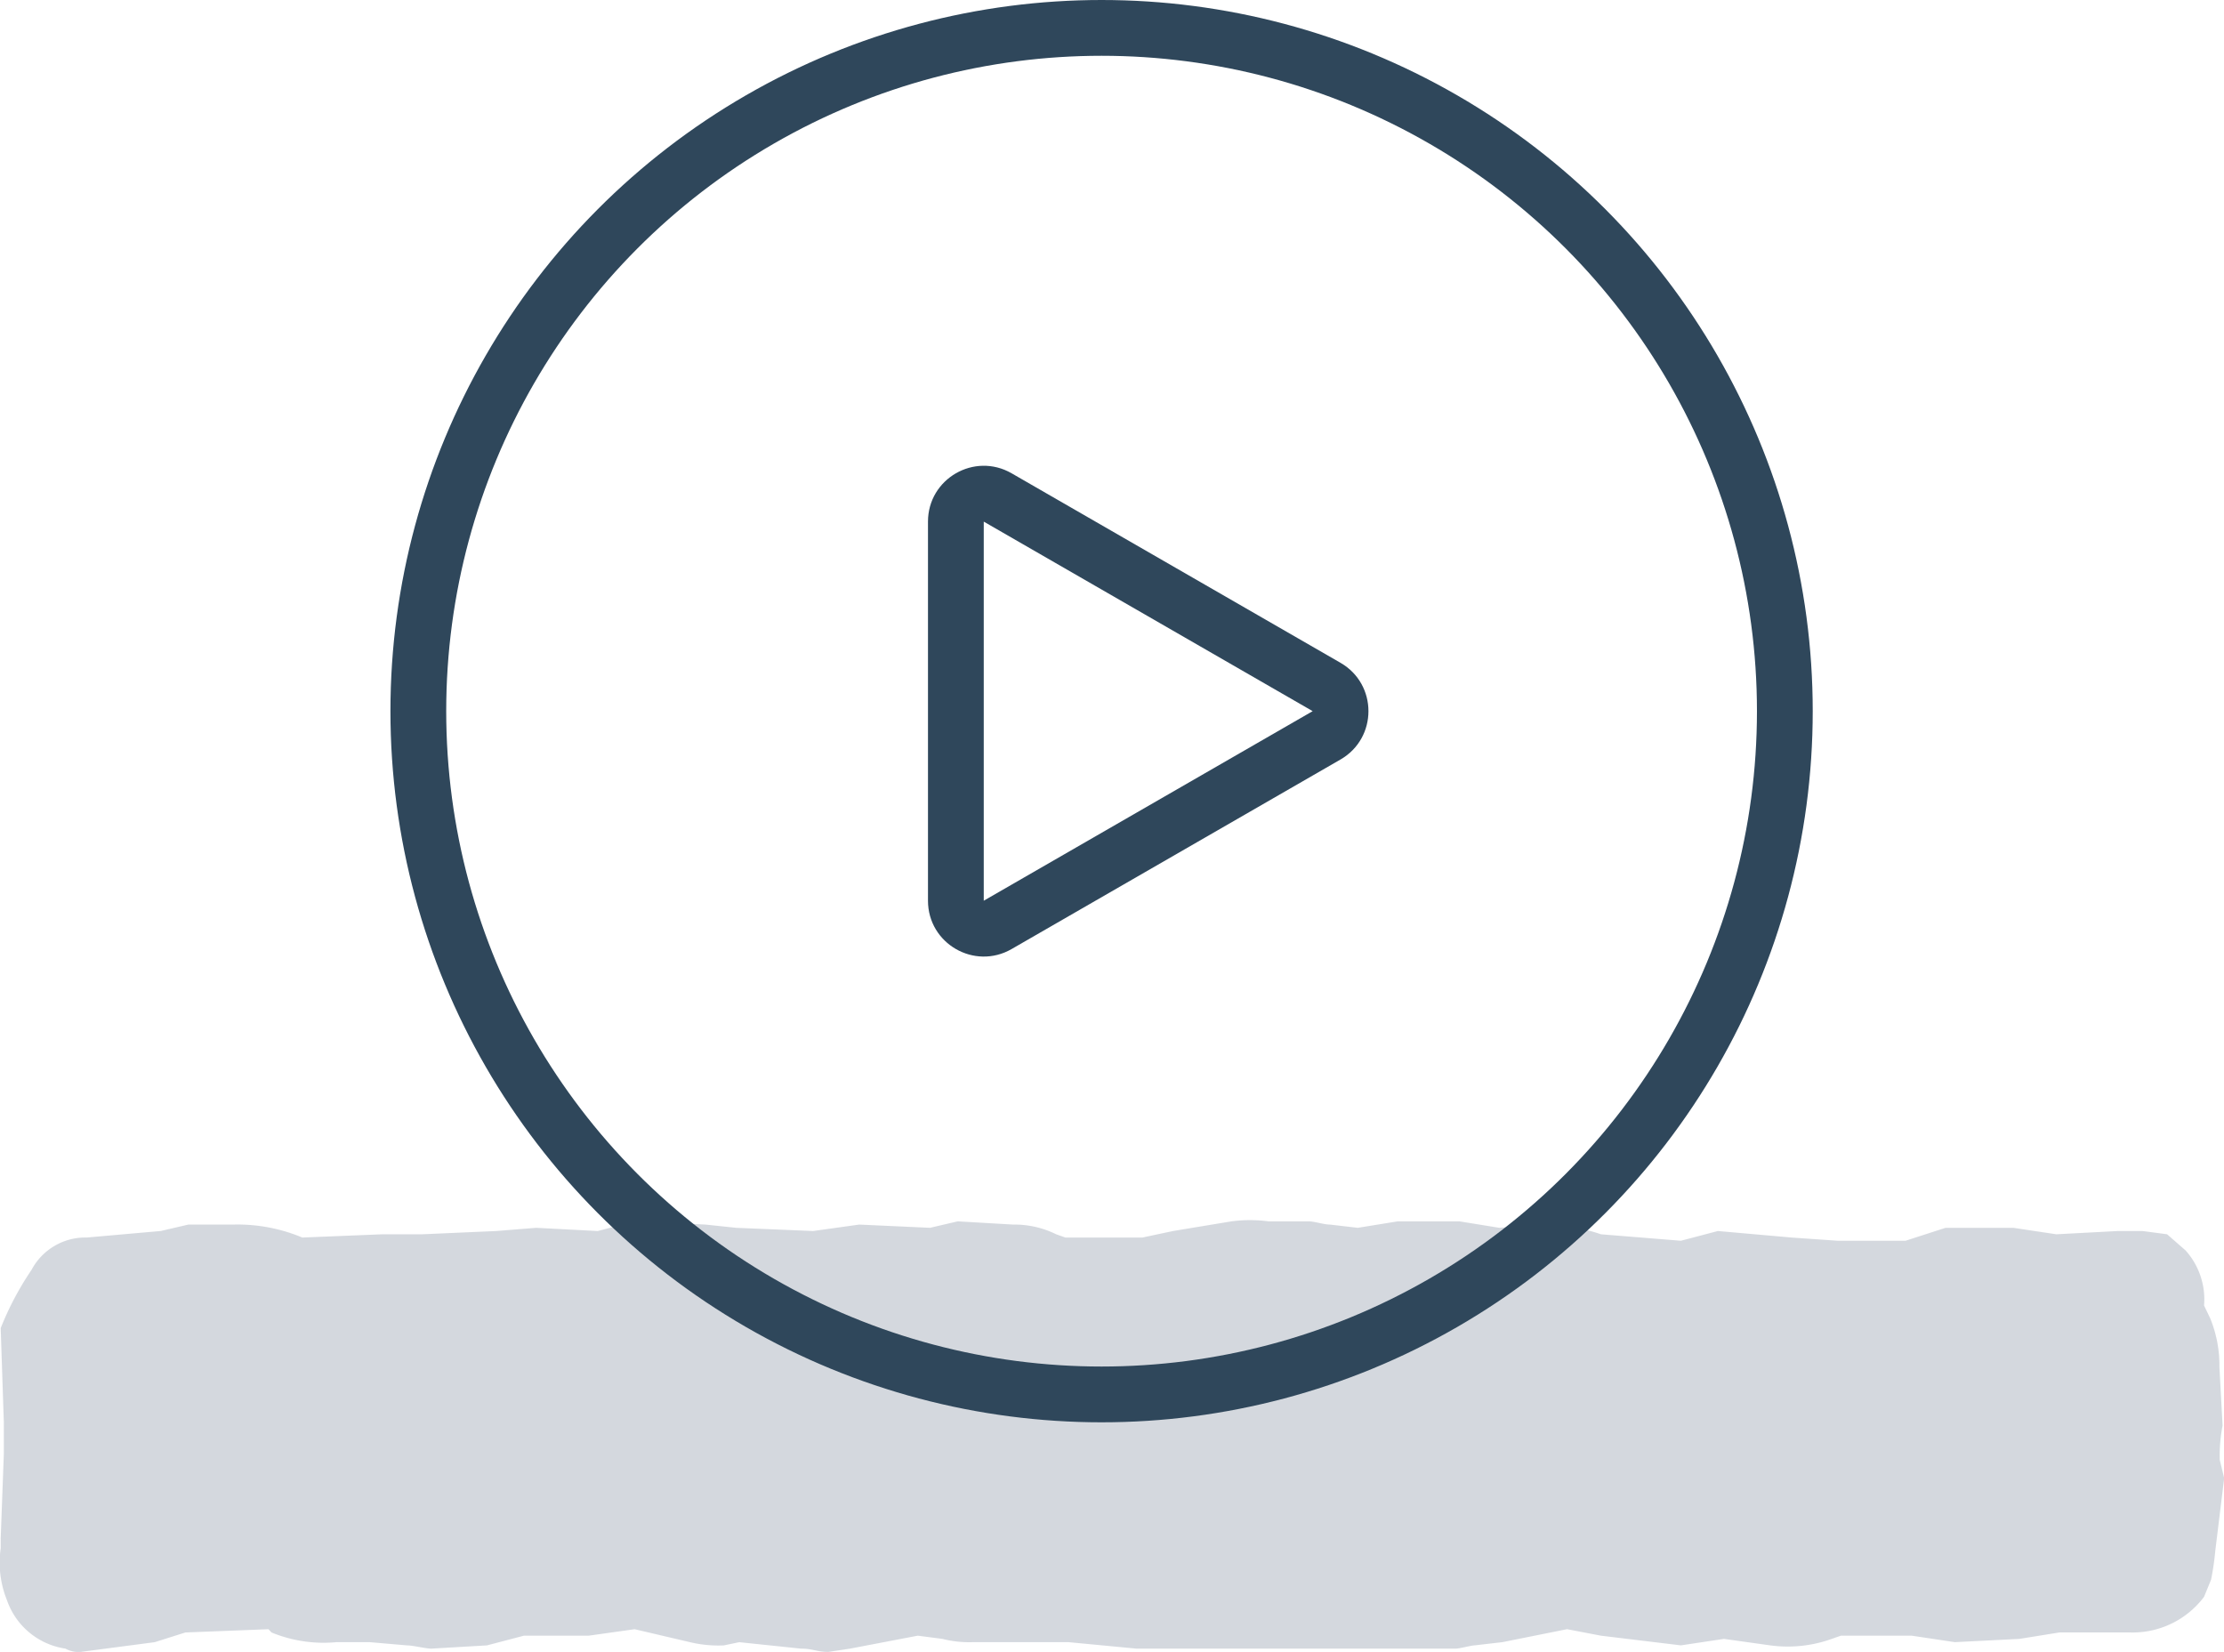
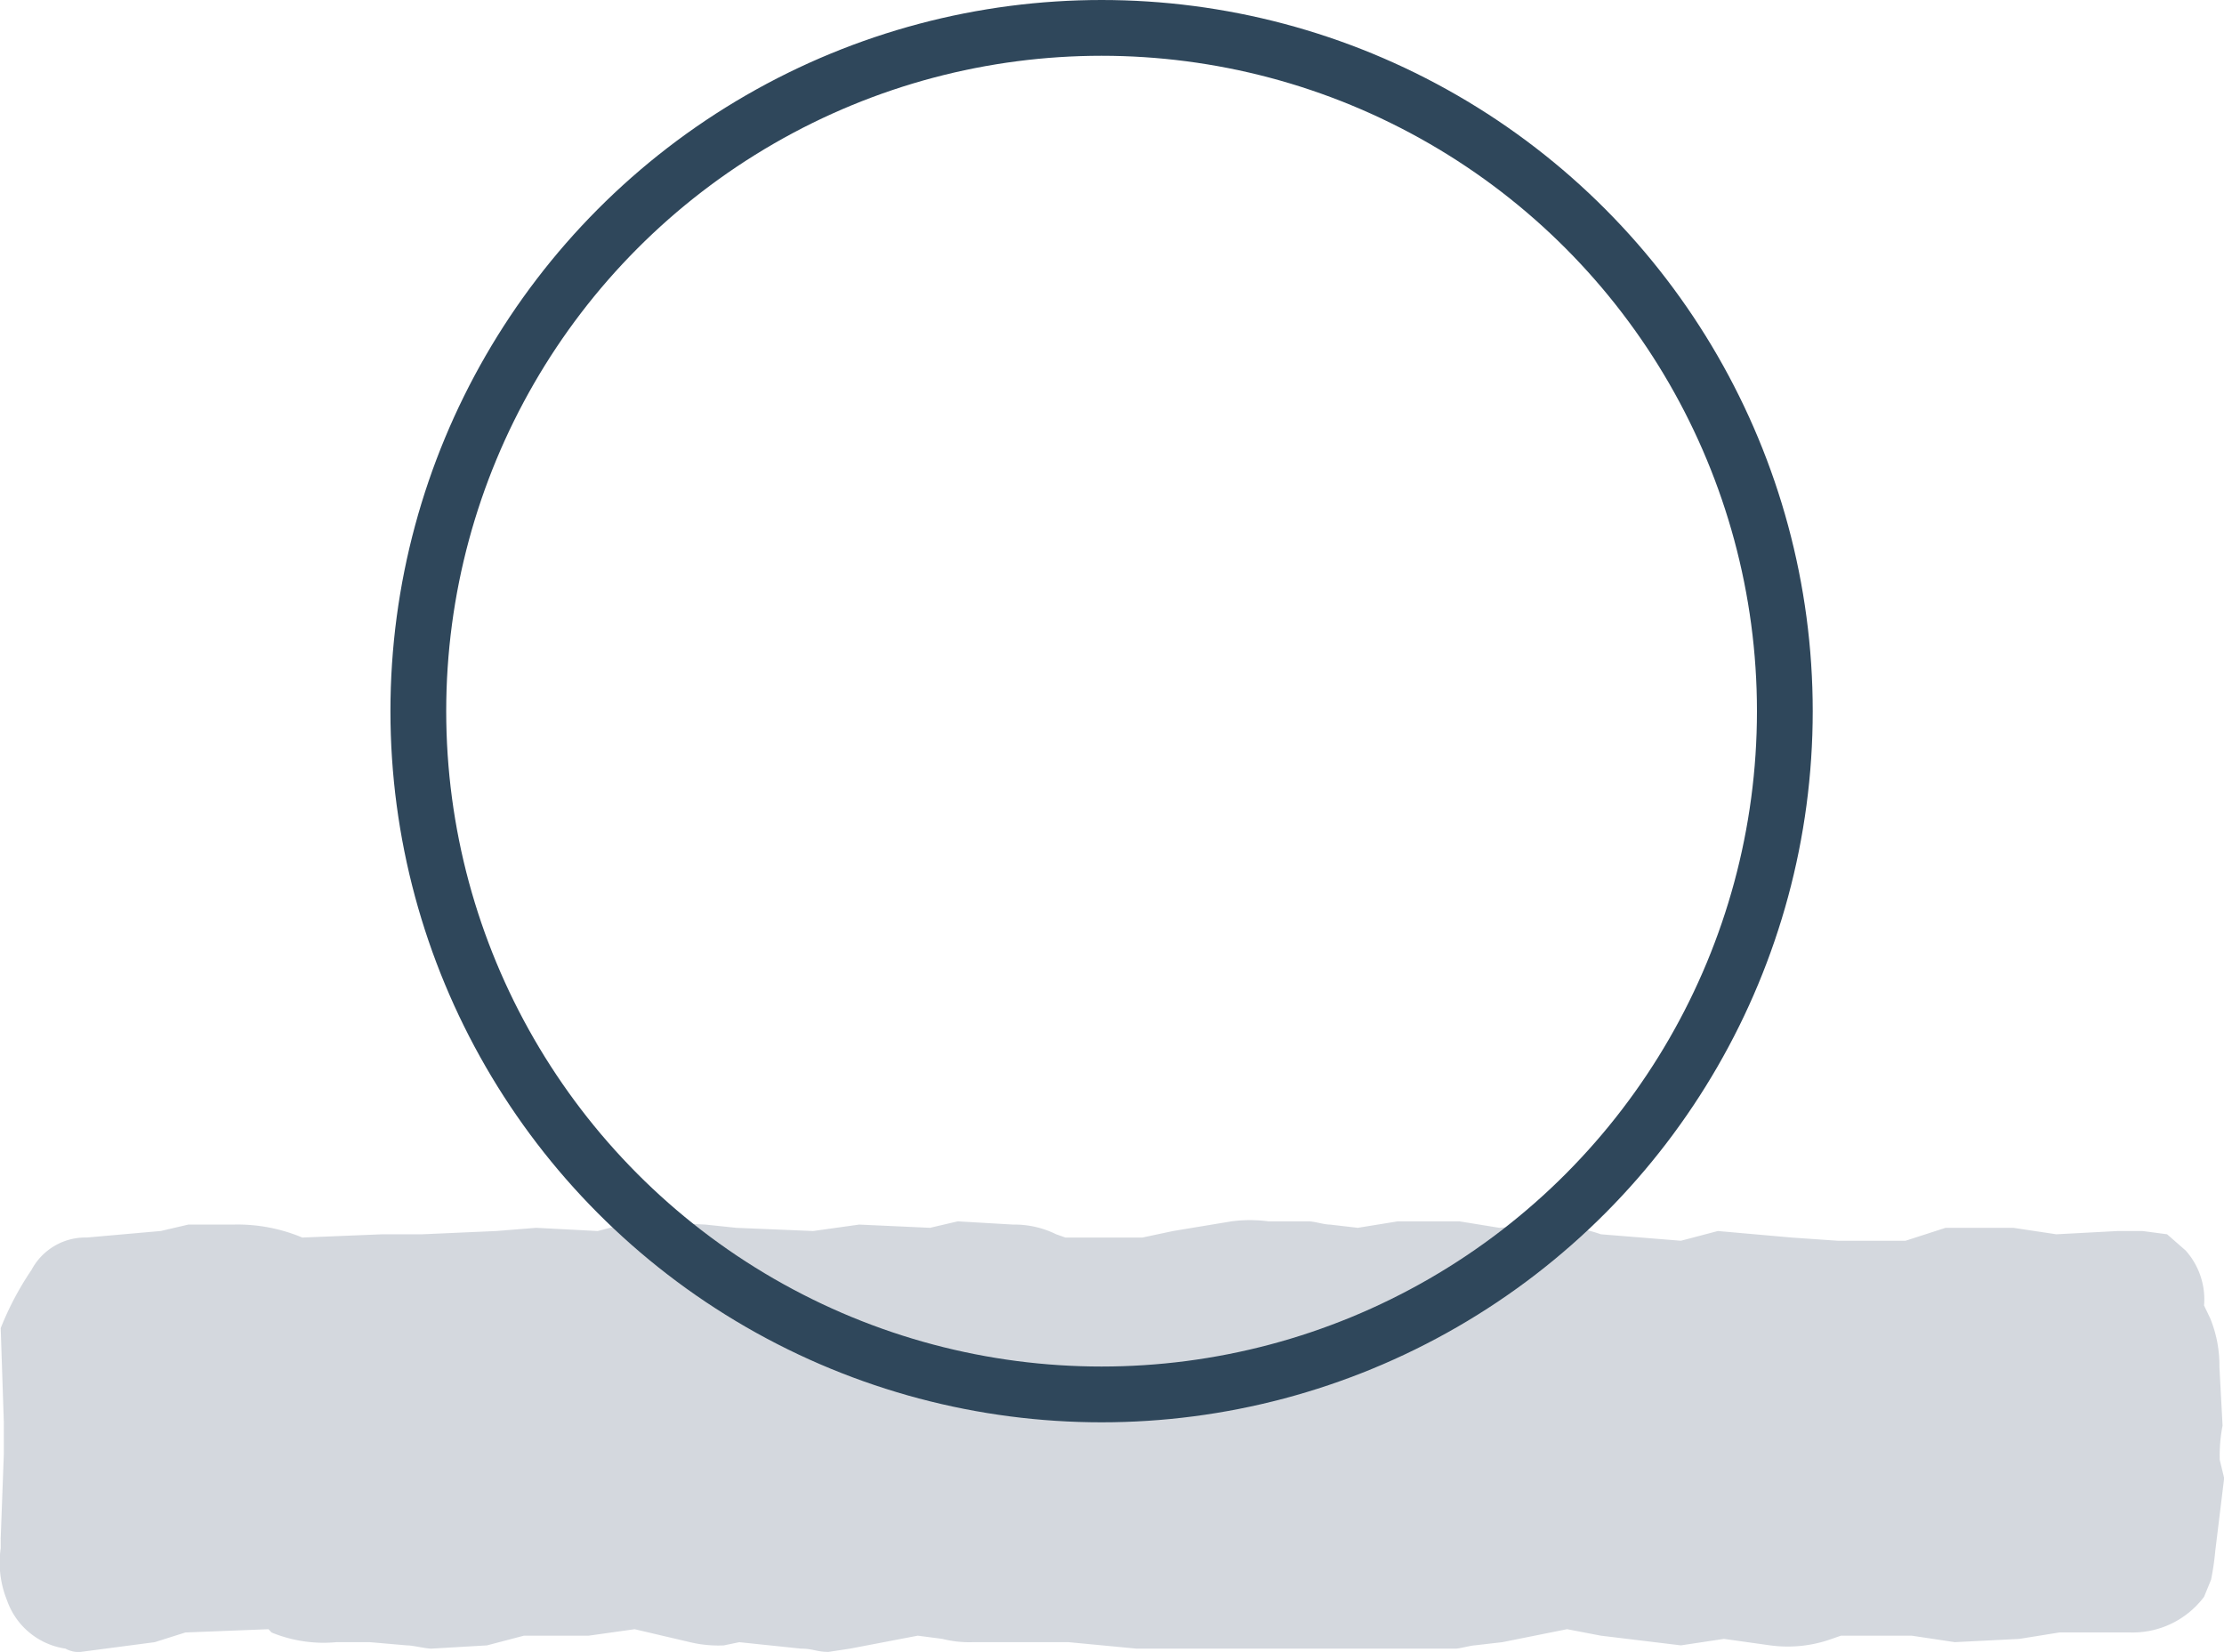
<svg xmlns="http://www.w3.org/2000/svg" width="79.747" height="59.235" viewBox="0 0 79.747 59.235">
  <g id="Group_4798" data-name="Group 4798" transform="translate(-479 -529)">
    <g id="Group_95" data-name="Group 95" transform="translate(184 -467.275)">
      <path id="Line-1" d="M1110.1,270.869a4.473,4.473,0,0,0-.329-1.743l-.222-.463a2.628,2.628,0,0,0-.662-1.974l-.663-.58-.881-.117h-.884l-2.207.117-1.544-.232h-2.428l-1.436.464h-2.426l-1.657-.115-2.646-.234-1.325.349-2.868-.232a6.345,6.345,0,0,0-2.207-.348l-1.435.116-1.434-.232h-2.208l-1.433.232-1-.116c-.219,0-.552-.116-.77-.116H1076a5.061,5.061,0,0,0-1.325,0l-2.095.347-1.1.234h-2.76l-.331-.117a3.374,3.374,0,0,0-1.544-.348l-1.986-.116-.993.232-2.54-.116-1.653.231-2.76-.115-1.1-.116-2.537-.116-1.326.347-2.206-.115-1.436.115-2.647.117h-1.436l-2.868.117a6,6,0,0,0-2.427-.466h-1.655l-.992.231-2.65.234a2.188,2.188,0,0,0-1.986,1.161,10.845,10.845,0,0,0-1.105,2.088l.112,3.368V274l-.112,3.02v.347a3.6,3.6,0,0,0,.223,1.858,2.623,2.623,0,0,0,2.1,1.741.944.944,0,0,0,.551.117l2.648-.348,1.1-.348,2.979-.117.111.117a4.908,4.908,0,0,0,2.317.348h1.214l1.325.115c.218,0,.661.116.88.116l1.988-.116,1.323-.347h2.317l1.657-.233,1.984.465a4.348,4.348,0,0,0,1.214.115l.552-.115,2.209.231c.441,0,.552.117.992.117l.774-.117,2.426-.464.883.115a3.92,3.92,0,0,0,1.1.117h3.419l2.429.231h11.478c.11,0,.552-.116.661-.116l.994-.115,2.318-.465,1.214.233,2.868.347,1.544-.232,1.656.232a4.657,4.657,0,0,0,2.208-.232l.33-.115h2.539l1.545.232,2.316-.117,1.436-.231h2.539a3.2,3.2,0,0,0,2.646-1.278l.252-.615a9.733,9.733,0,0,0,.15-1.031l.319-2.61-.158-.652a5.626,5.626,0,0,1,.1-1.227v-.017Z" transform="translate(-735.517 774.424)" fill="rgba(170,178,190,0.5)" />
    </g>
    <g id="Group_4697" data-name="Group 4697" transform="translate(493 529)">
      <g id="Ellipse_16" data-name="Ellipse 16" transform="translate(0 0)" fill="none" stroke="#2f475b" stroke-width="2">
        <ellipse cx="25.5" cy="25.5" rx="25.5" ry="25.5" stroke="none" />
        <ellipse cx="25.5" cy="25.5" rx="24.5" ry="24.5" fill="none" />
      </g>
      <g id="Polygon_2" data-name="Polygon 2" transform="translate(37.075 15.243) rotate(90)" fill="none">
        <path d="M8.524,3.007a2,2,0,0,1,3.466,0l6.8,11.794a2,2,0,0,1-1.733,3H3.461a2,2,0,0,1-1.733-3Z" stroke="none" />
-         <path d="M 10.257 4.006 L 3.461 15.8 C 3.461 15.8 3.461 15.8 3.461 15.8 C 3.461 15.8 3.461 15.8 3.461 15.8 L 17.054 15.8 L 10.257 4.006 M 10.257 2.006 C 10.931 2.006 11.605 2.34 11.99 3.007 L 18.787 14.801 C 19.555 16.135 18.593 17.8 17.054 17.8 L 3.461 17.8 C 1.922 17.8 0.96 16.135 1.728 14.801 L 8.524 3.007 C 8.909 2.34 9.583 2.006 10.257 2.006 Z" stroke="none" fill="#2f475b" />
      </g>
    </g>
  </g>
</svg>